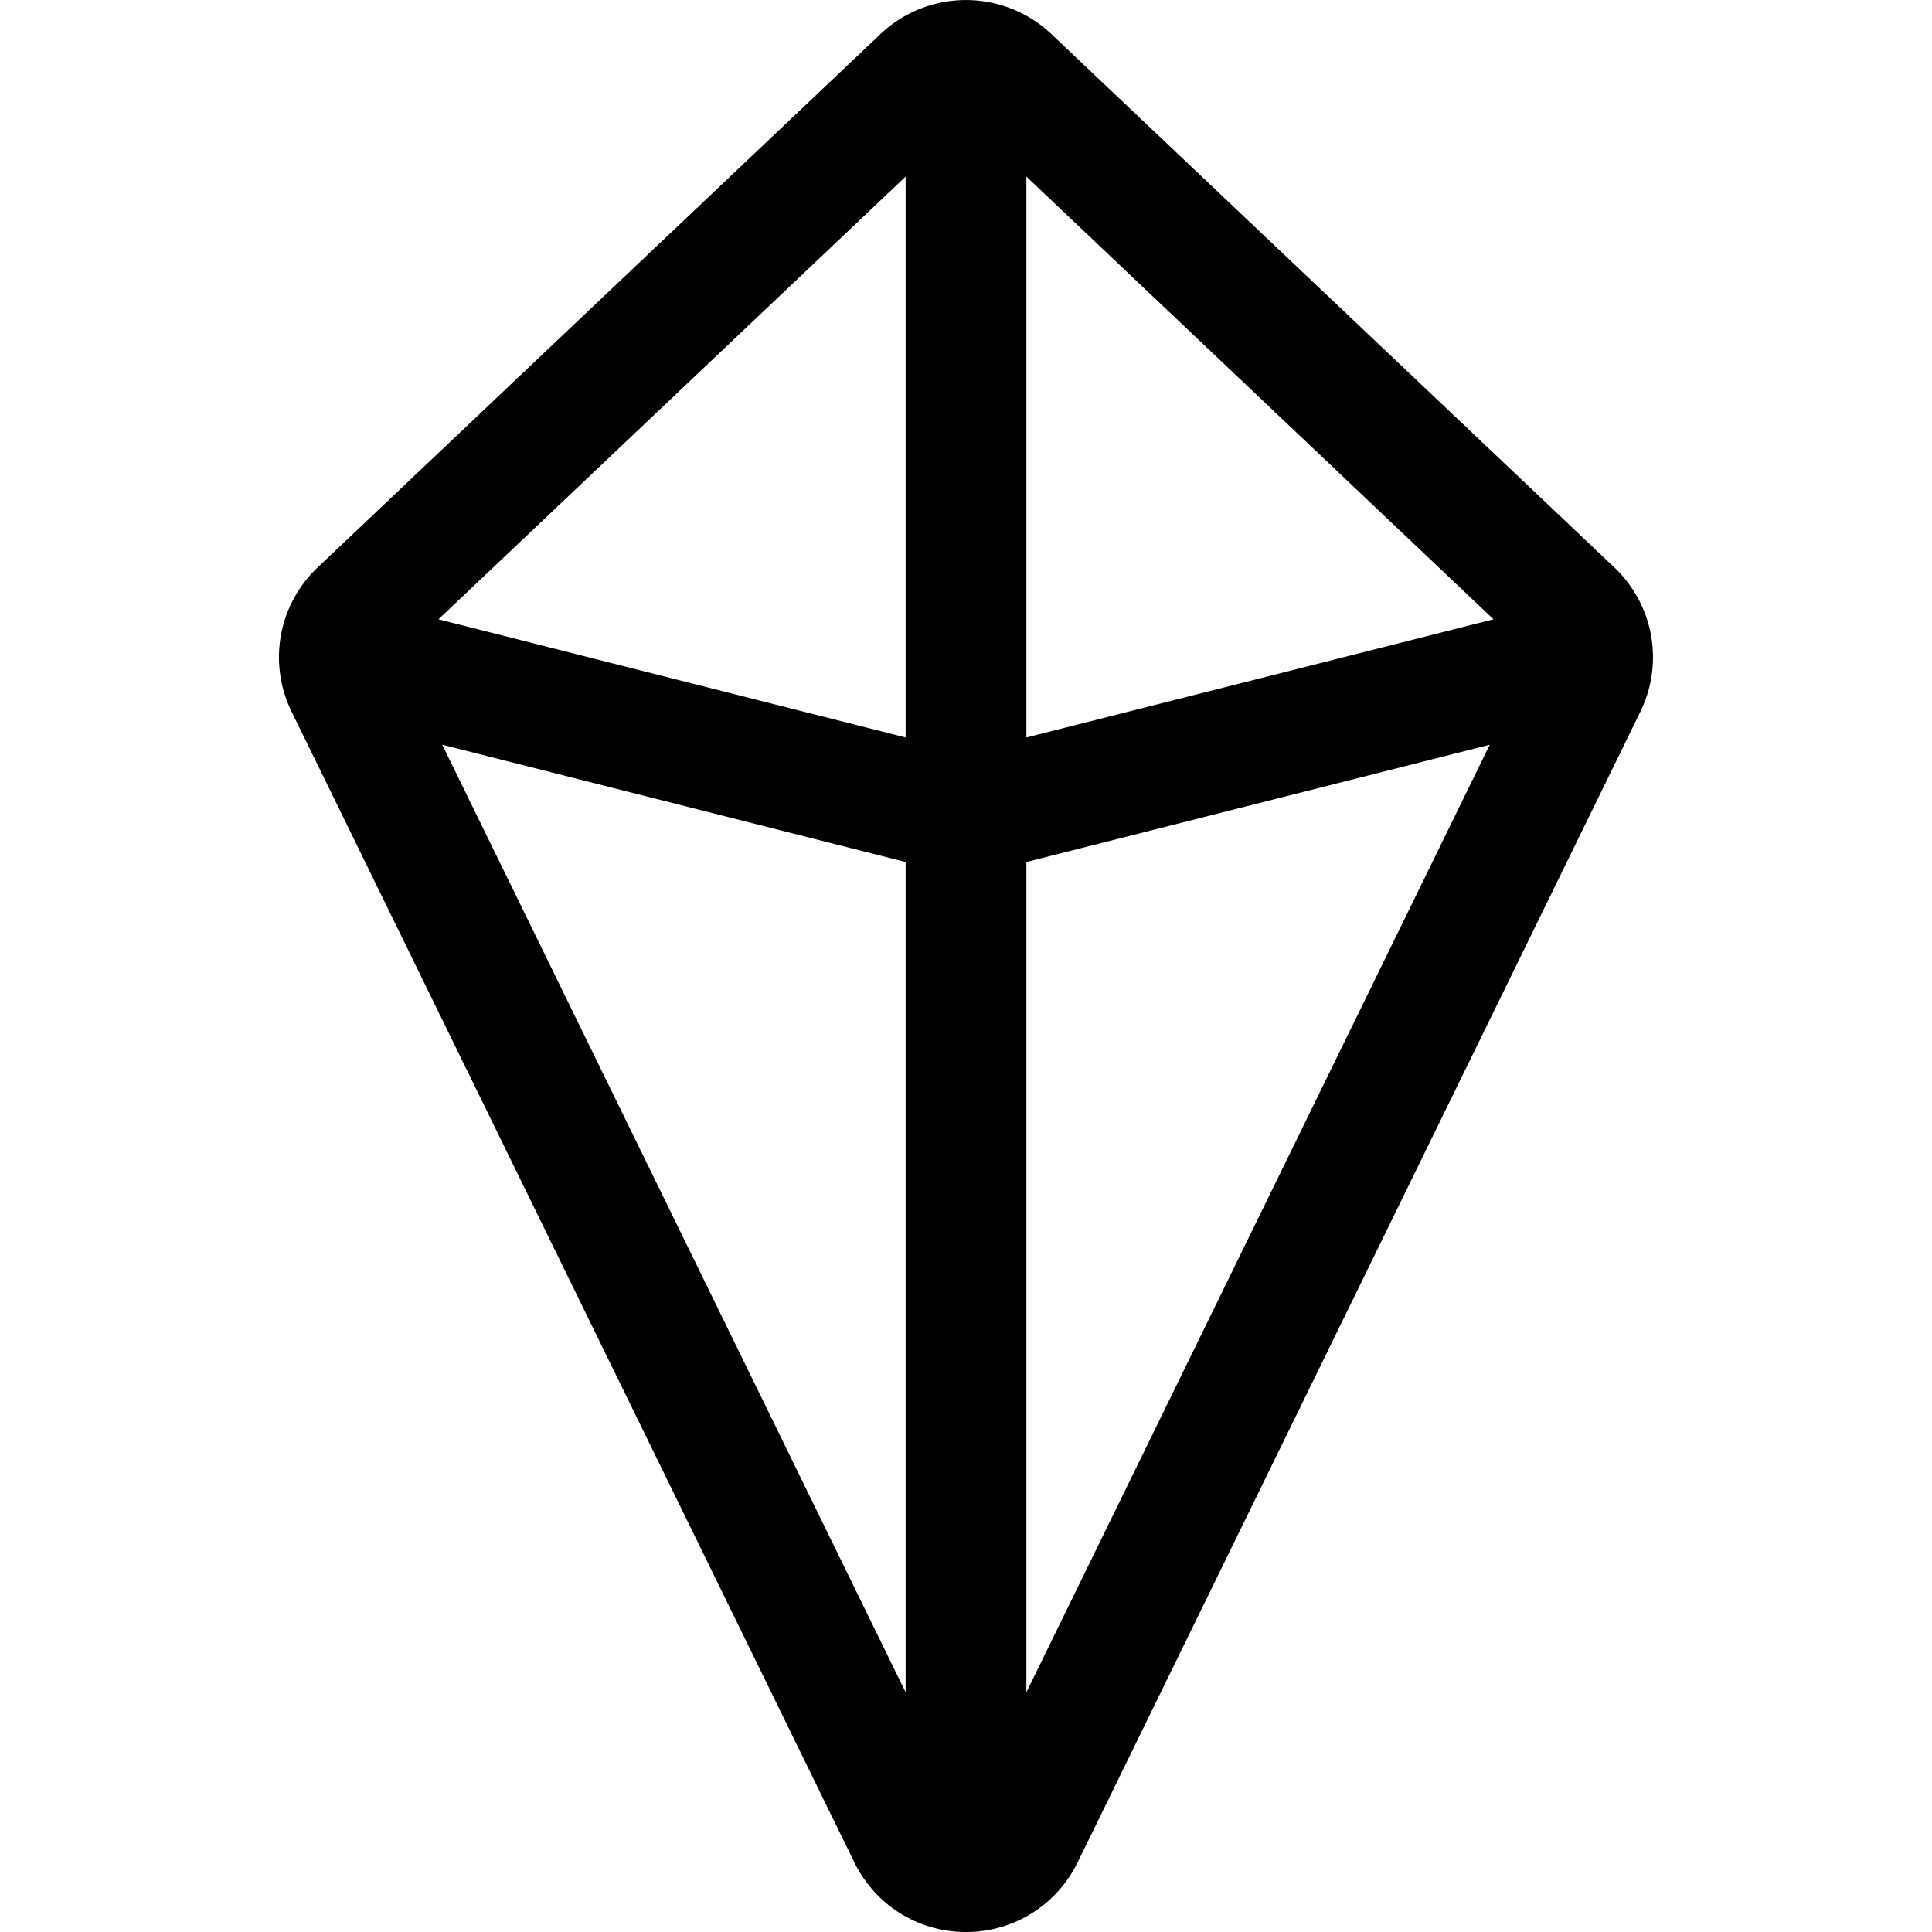
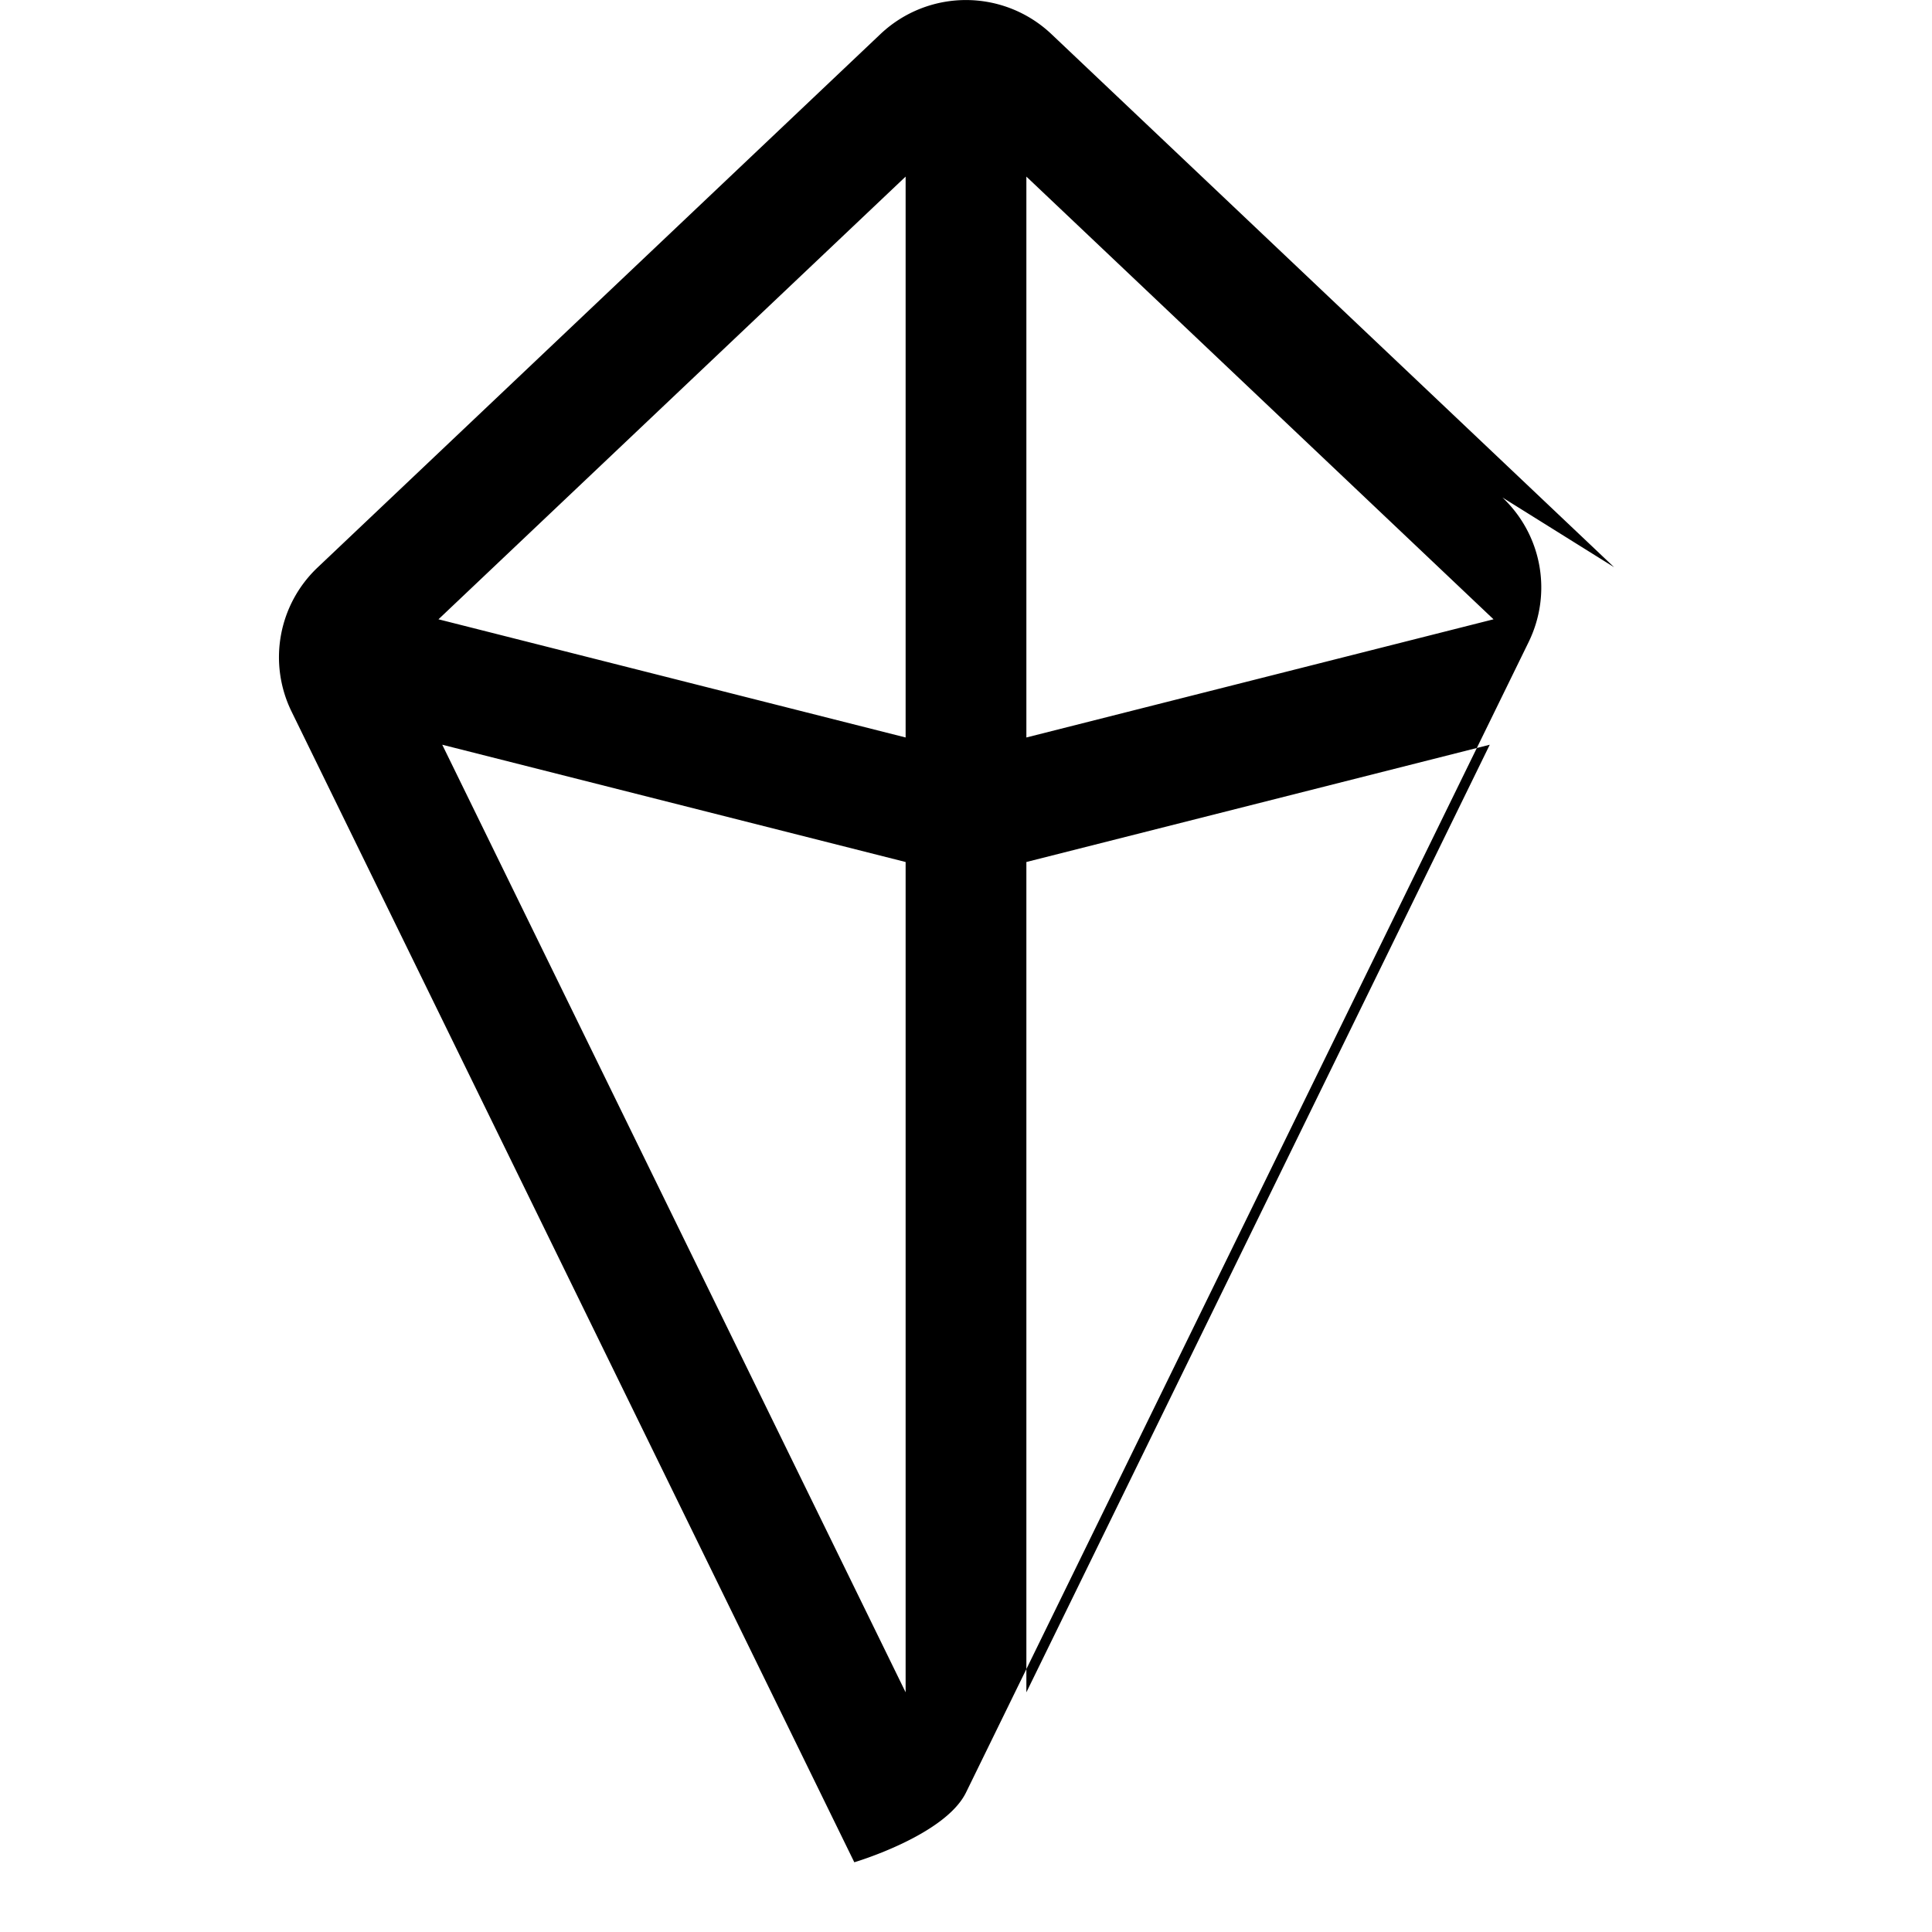
<svg xmlns="http://www.w3.org/2000/svg" viewBox="0 0 128 128">
-   <path d="M106.94 37.58L69.66 2.26a8.237 8.237 0 0 0-11.33 0L21.06 37.58a8.186 8.186 0 0 0-1.73 9.59l37.27 76.21C58 126.23 60.83 128 64 128s6-1.77 7.4-4.62l37.27-76.21c1.59-3.25.89-7.11-1.73-9.59zm-7.99 3.45L68 48.86V11.7l30.95 29.33zM60 11.7v37.16l-30.95-7.83L60 11.7zM29.3 49.34L60 57.11v55.01L29.3 49.34zM68 112.12V57.11l30.7-7.77L68 112.12z" />
+   <path d="M106.94 37.58L69.66 2.26a8.237 8.237 0 0 0-11.33 0L21.06 37.58a8.186 8.186 0 0 0-1.73 9.59l37.27 76.21s6-1.77 7.4-4.62l37.27-76.21c1.59-3.25.89-7.11-1.73-9.59zm-7.99 3.45L68 48.86V11.7l30.95 29.33zM60 11.7v37.16l-30.95-7.83L60 11.7zM29.3 49.34L60 57.11v55.01L29.3 49.34zM68 112.12V57.11l30.7-7.77L68 112.12z" />
</svg>